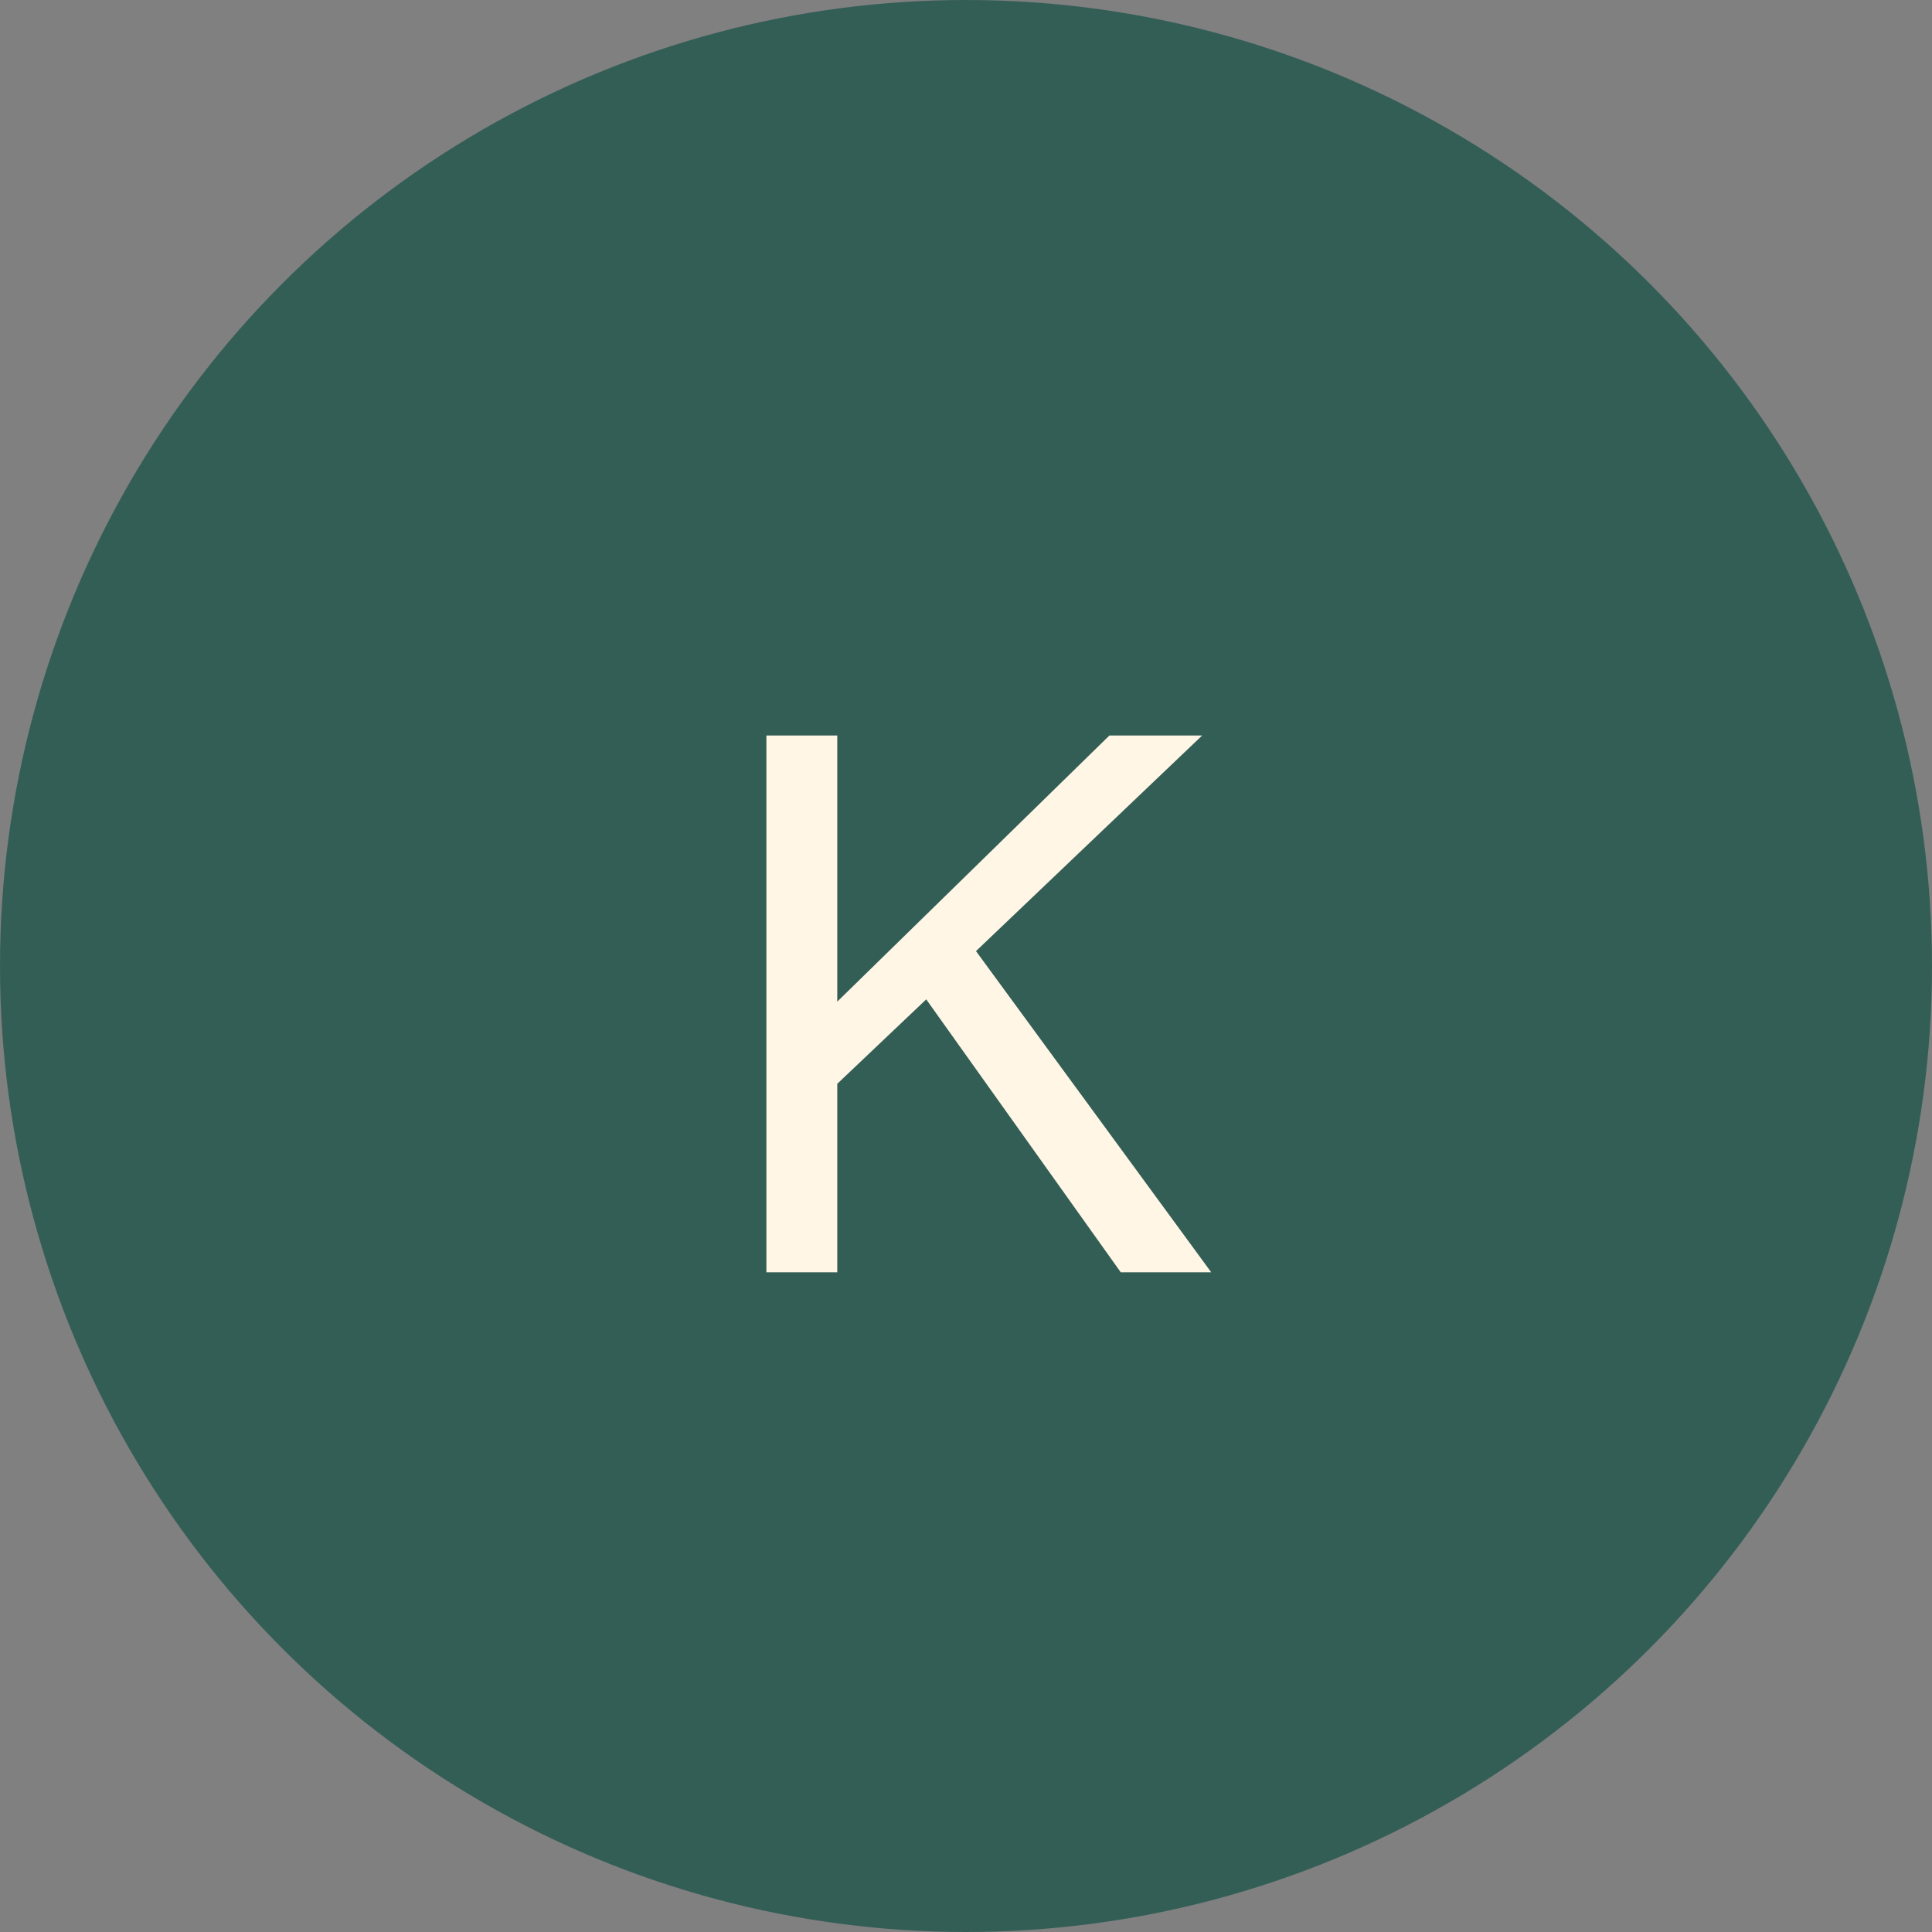
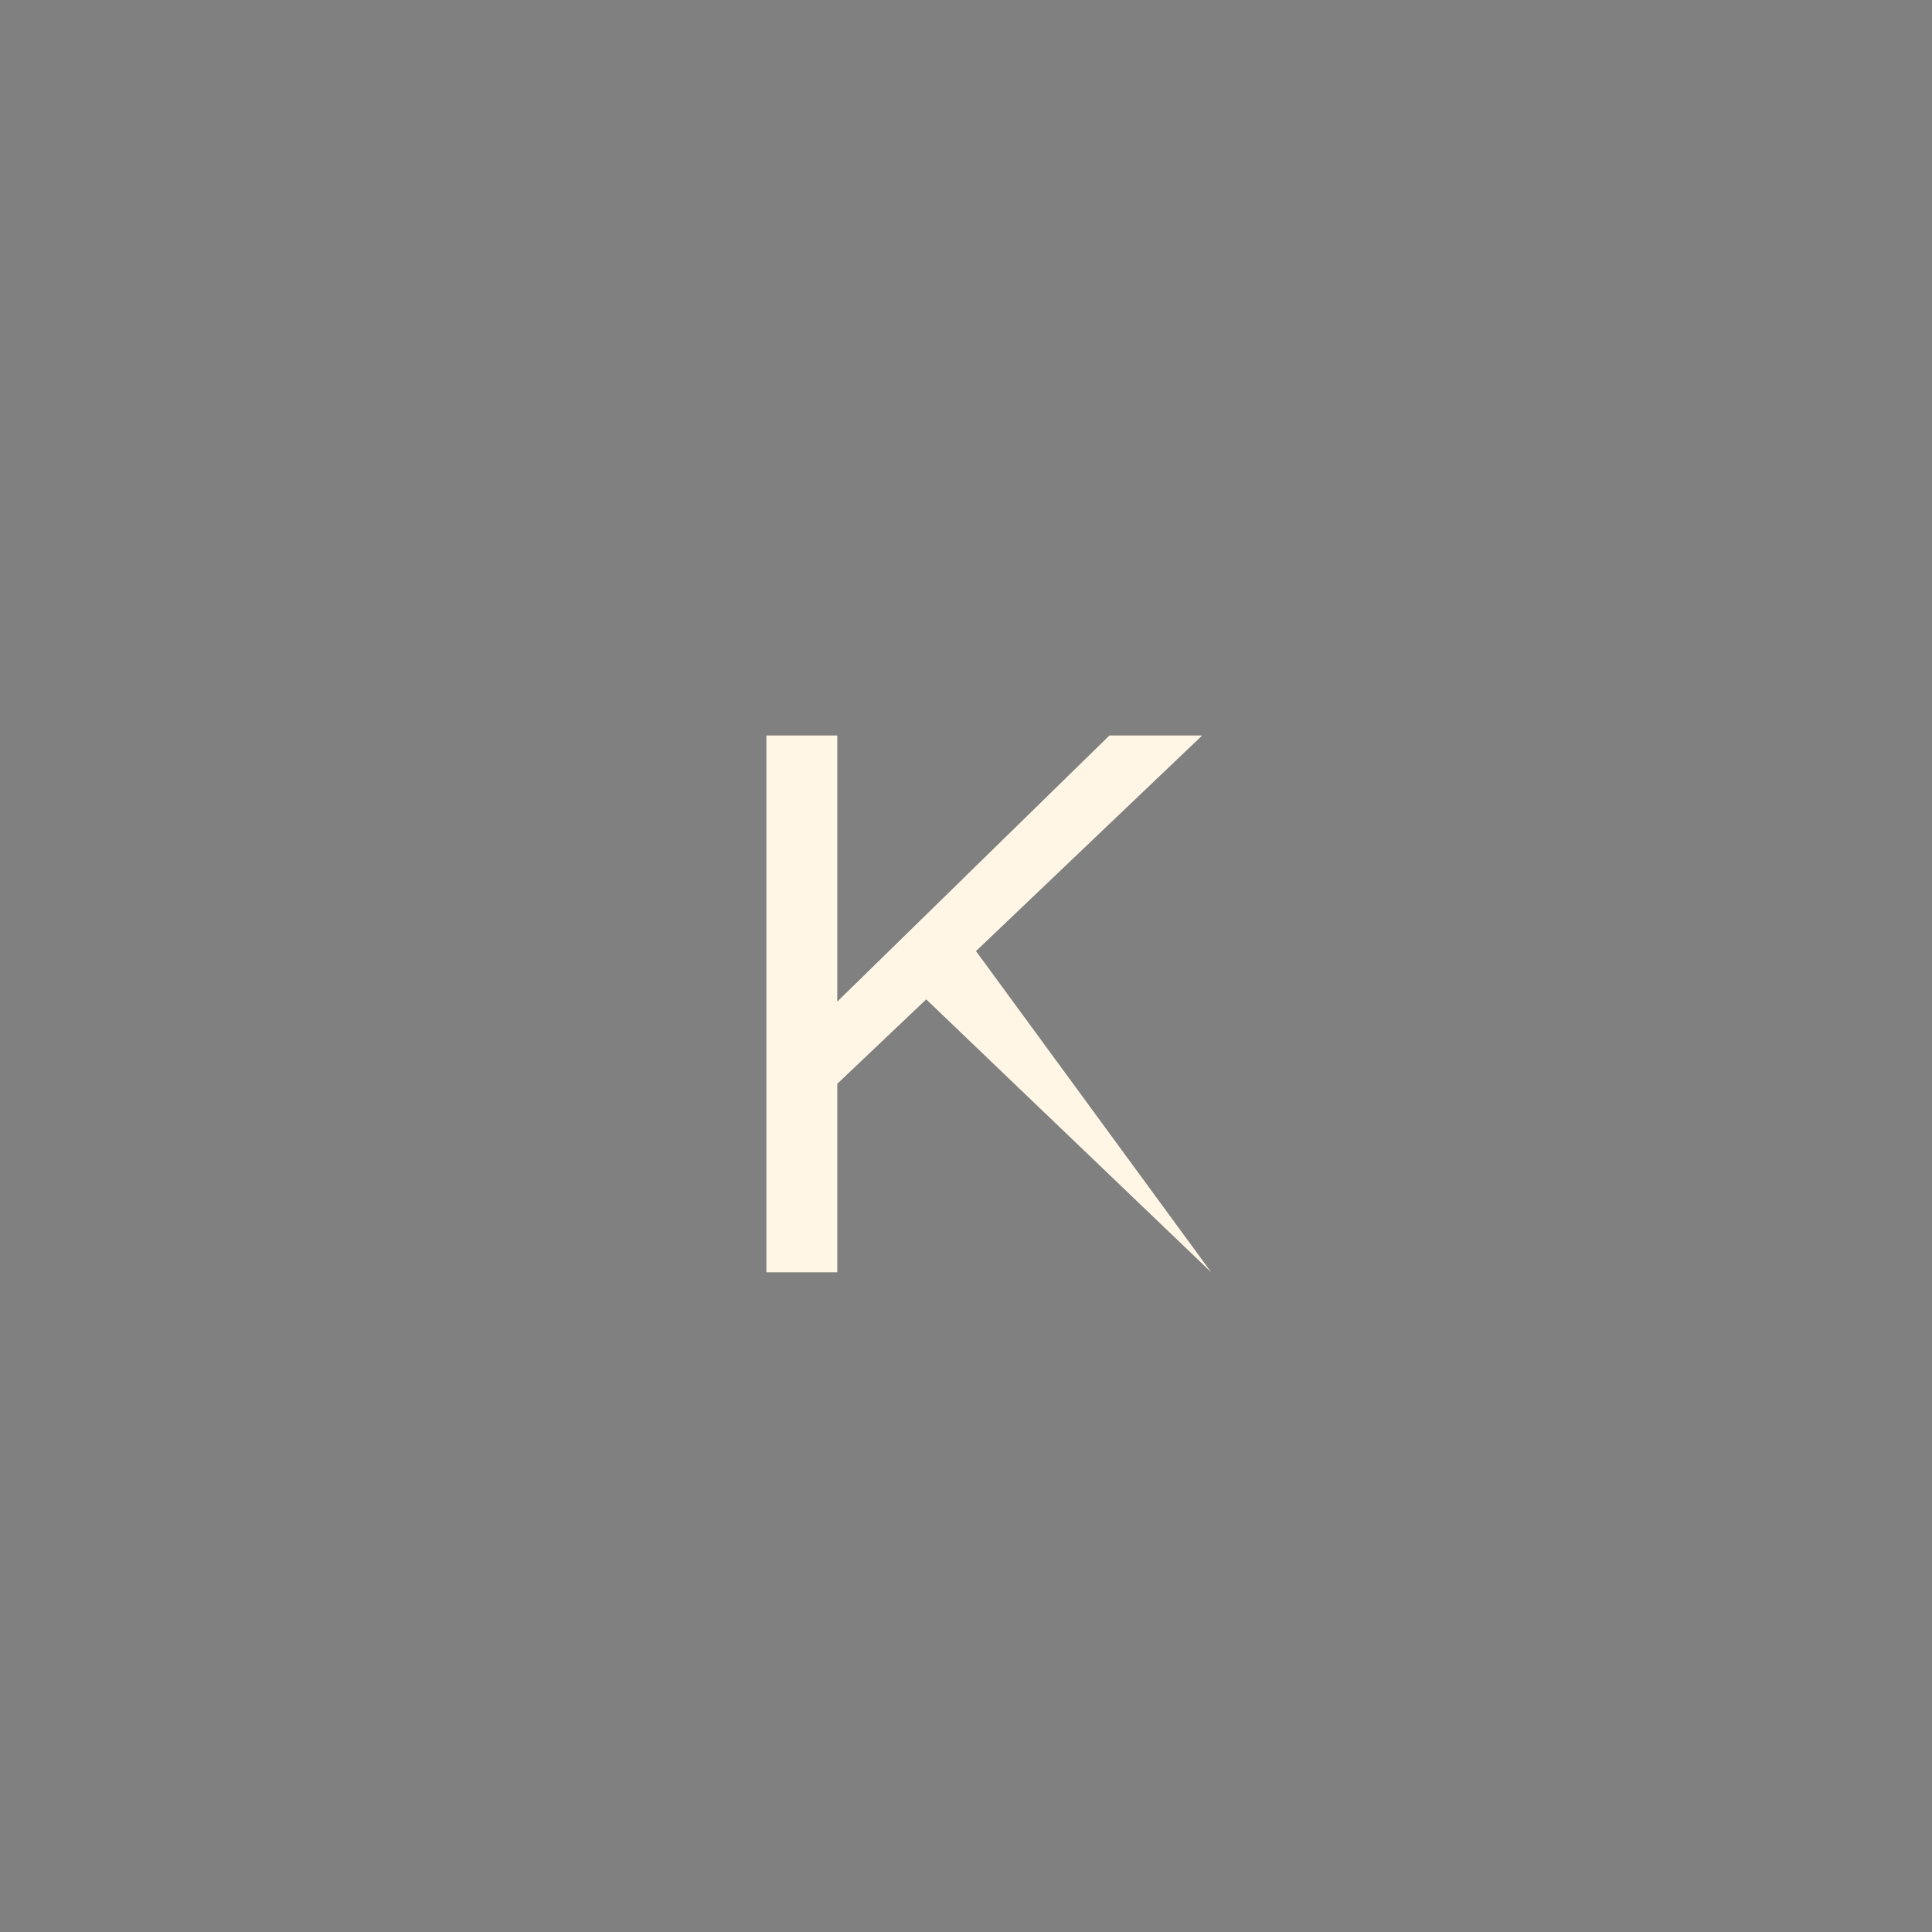
<svg xmlns="http://www.w3.org/2000/svg" width="41" height="41" viewBox="0 0 41 41" fill="none">
  <rect x="0" y="0" width="41" height="41" fill="#808080" stroke="none" />
-   <circle cx="20.5" cy="20.5" r="20.5" fill="#335E56" />
-   <path d="M25.512 15.608L20.712 20.184L25.704 27H23.784L19.656 21.208L17.768 23V27H16.264V15.608H17.768V21.256L23.544 15.608H25.512Z" fill="#FFF6E5" />
+   <path d="M25.512 15.608L20.712 20.184L25.704 27L19.656 21.208L17.768 23V27H16.264V15.608H17.768V21.256L23.544 15.608H25.512Z" fill="#FFF6E5" />
</svg>